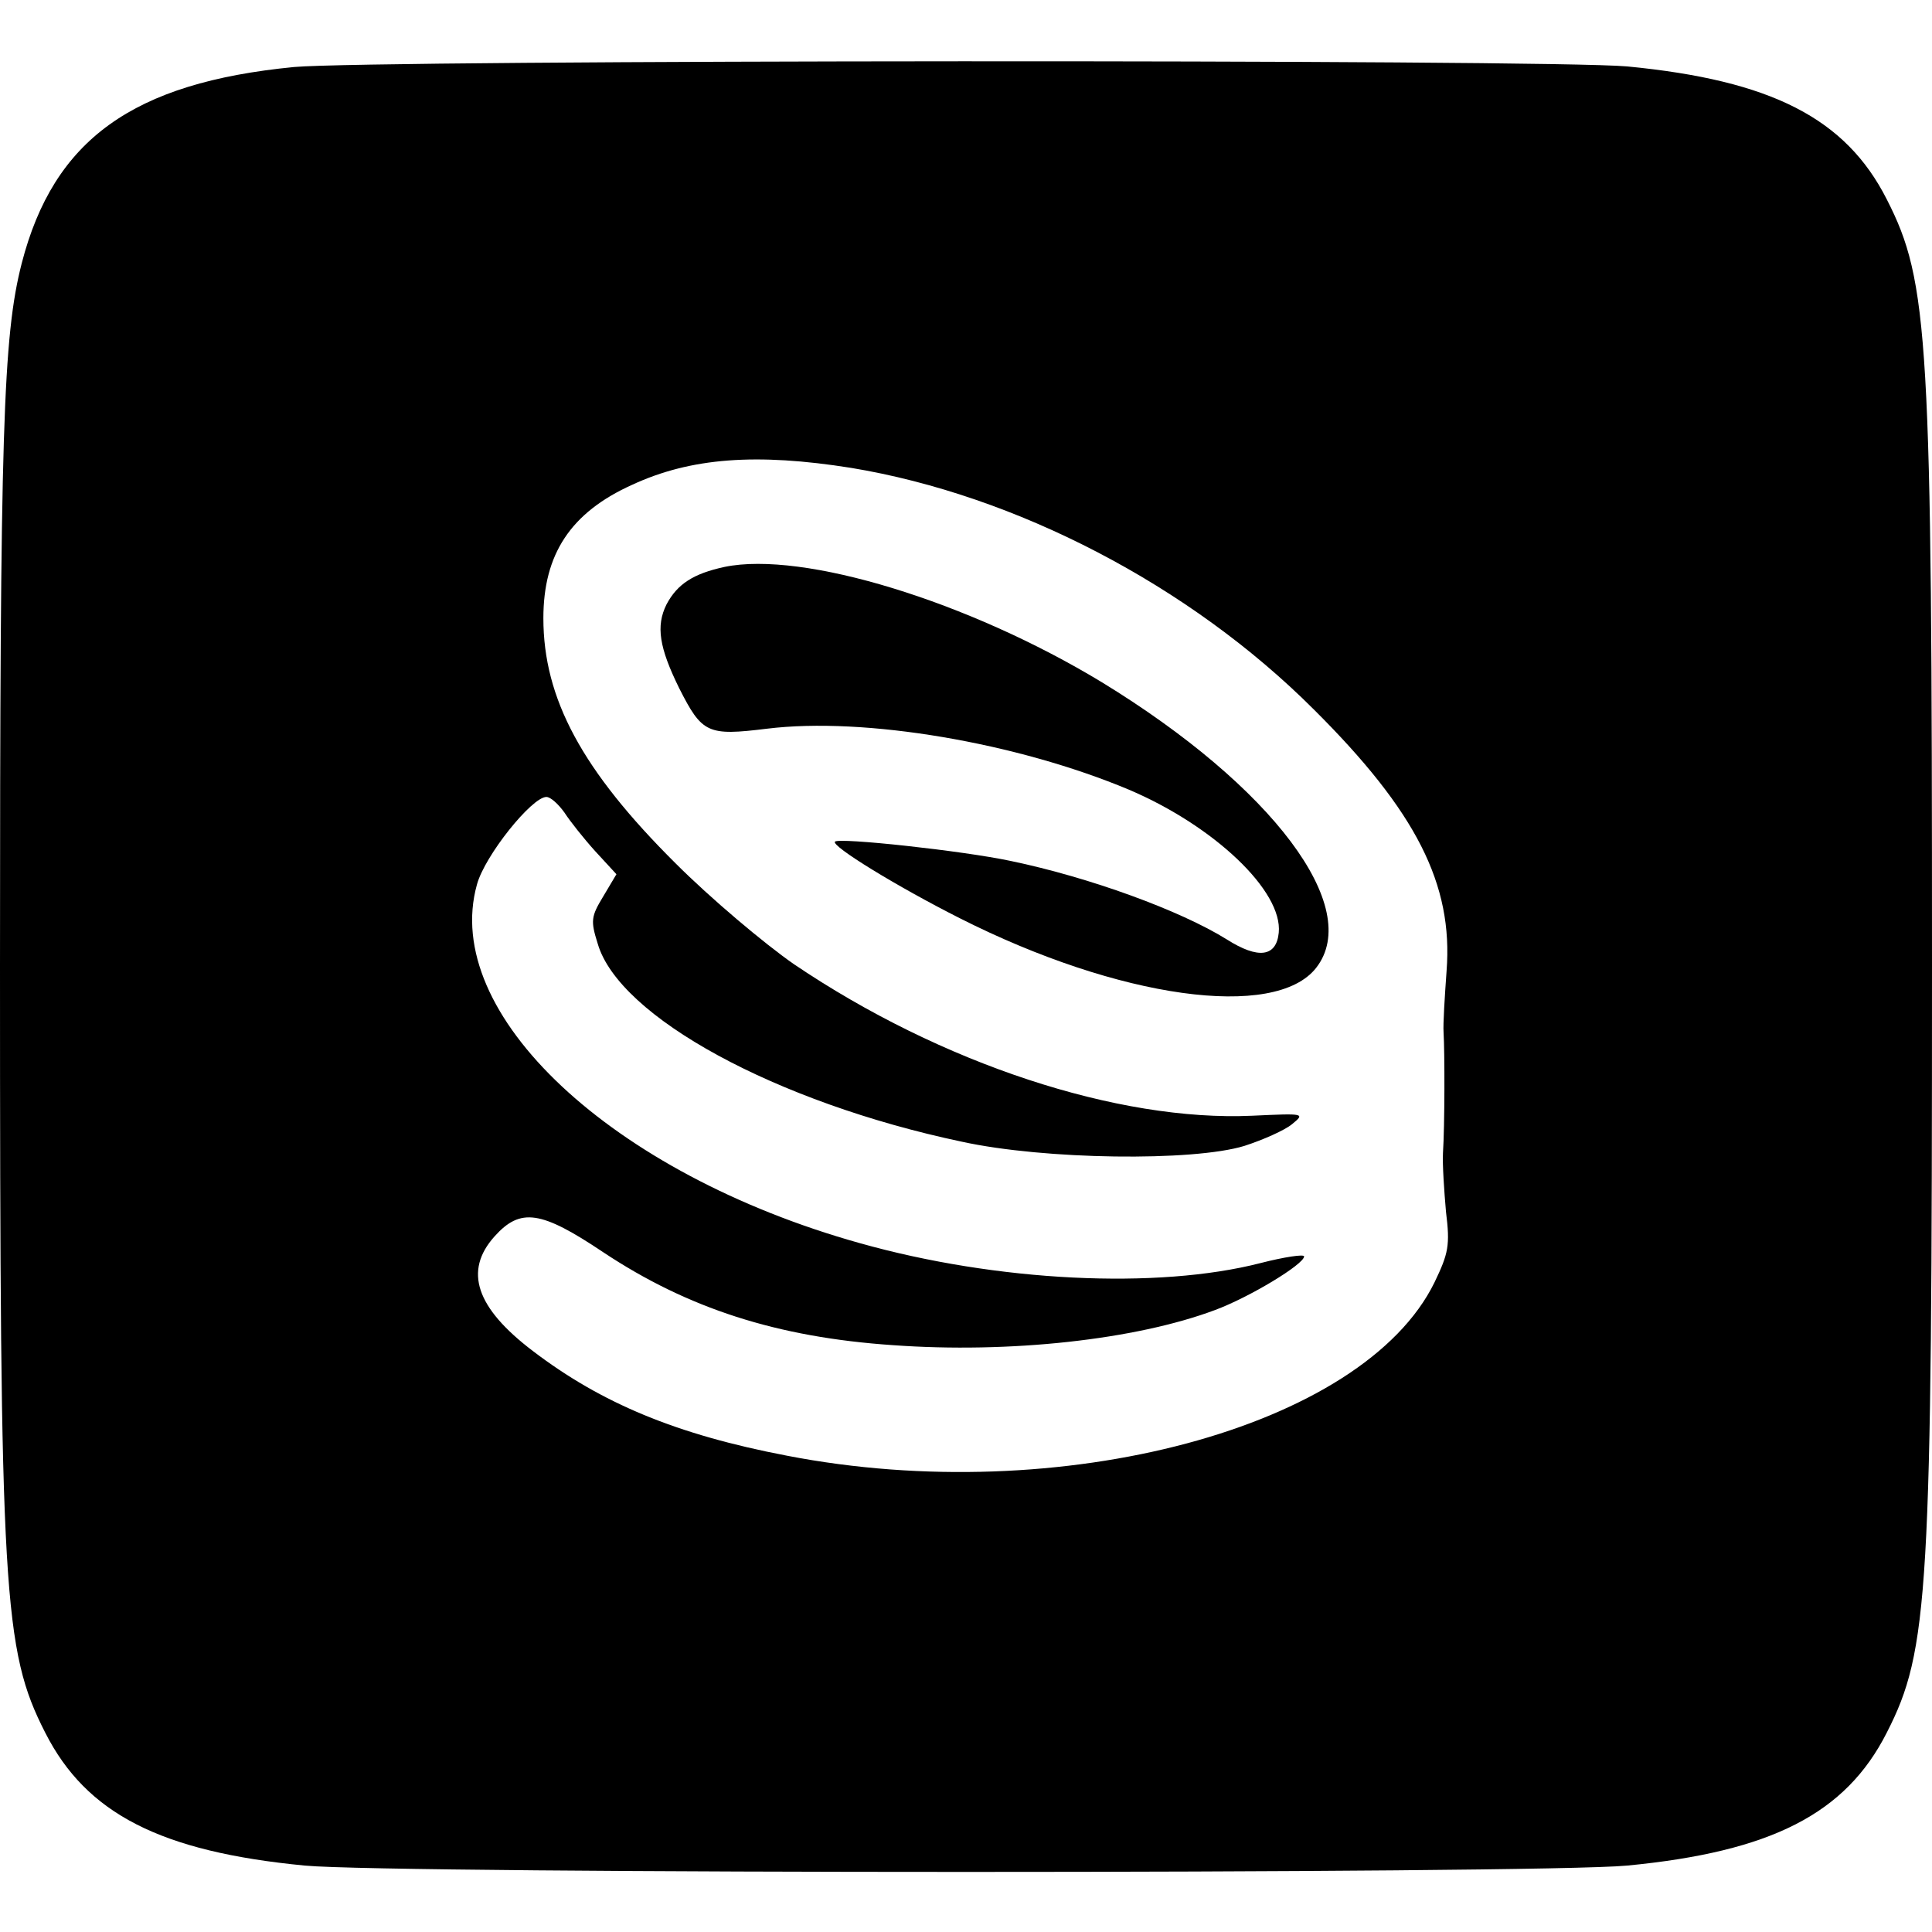
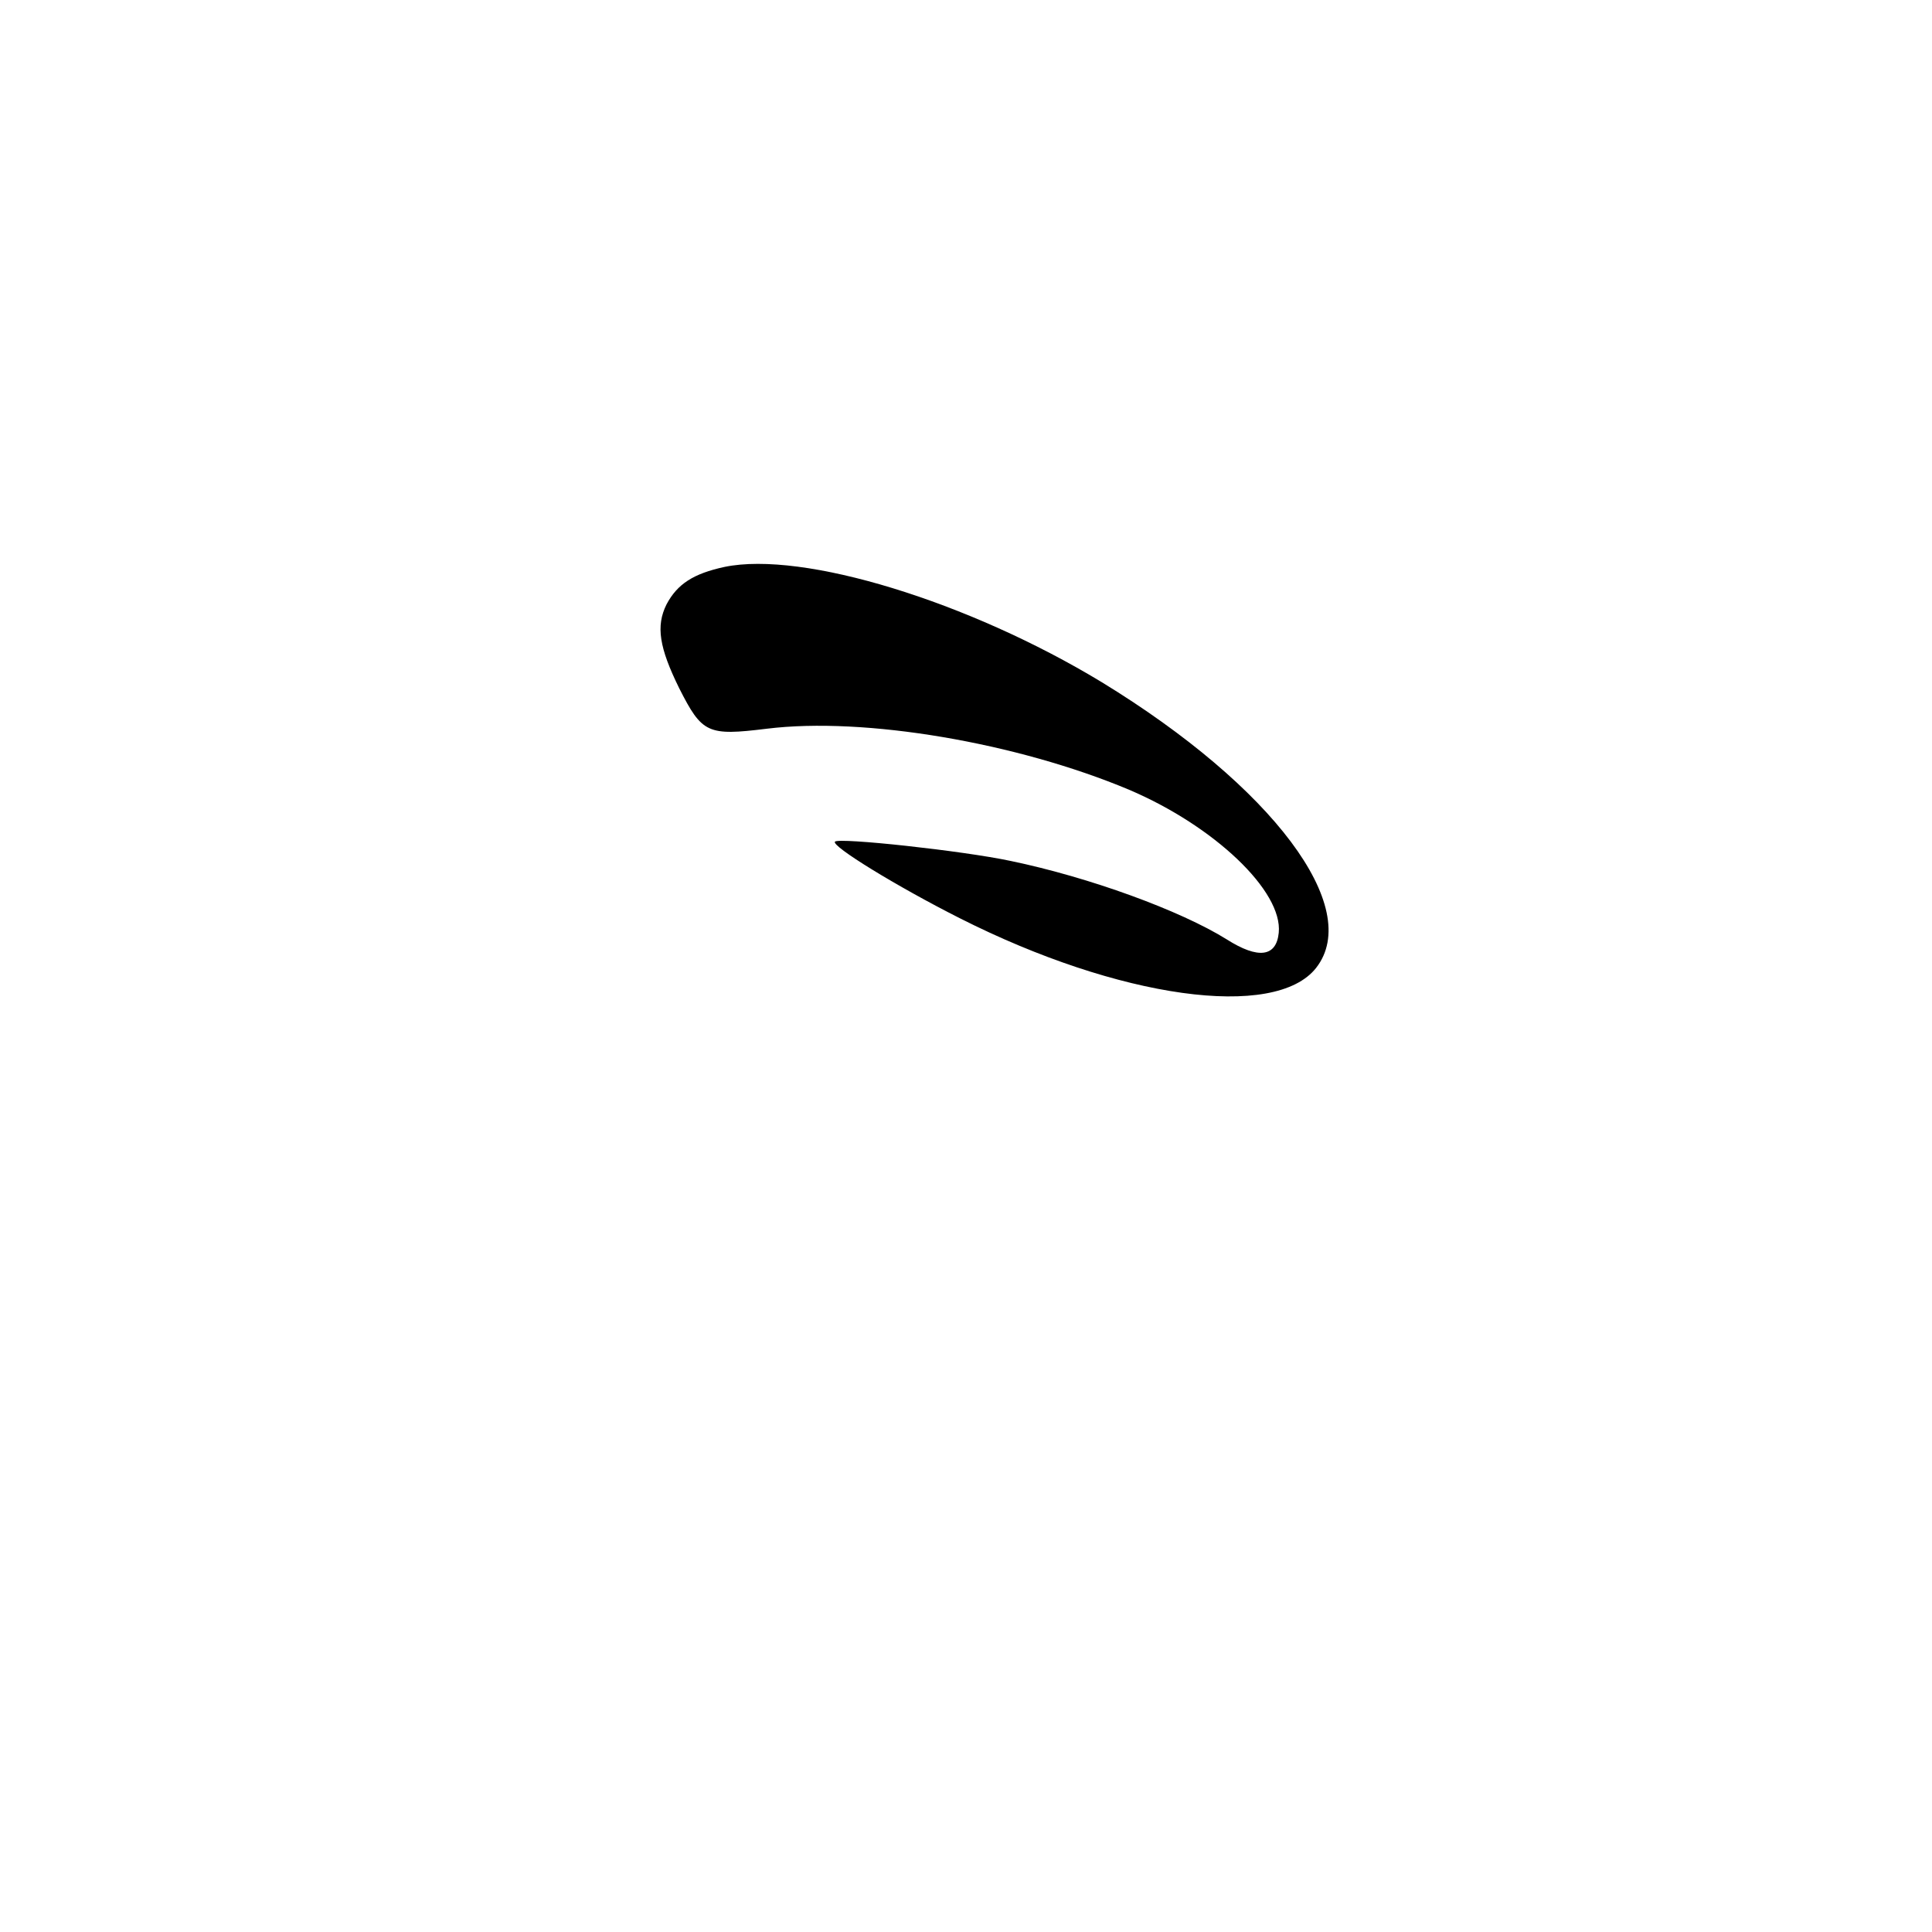
<svg xmlns="http://www.w3.org/2000/svg" version="1.0" width="320pt" height="320pt" viewBox="0 0 320 320" preserveAspectRatio="xMidYMid meet">
  <g transform="translate(0,320) scale(0.1,-0.1)" fill="#000000" stroke="none">
-     <path d="M487 3089 c-267 -26 -398 -120 -451 -325 -31 -121 -36 -277 -36 -1164 0 -1040 5 -1133 75 -1270 68 -134 191 -197 430 -220 148 -14 2042 -14 2190 0 239 23 362 86 430 220 70 137 75 230 75 1270 0 1040 -5 1133 -75 1270 -68 134 -191 197 -430 220 -133 12 -2077 11 -2208 -1z m923 -664 c272 -45 560 -194 766 -400 170 -169 231 -290 220 -433 -3 -42 -6 -88 -5 -102 2 -32 2 -154 -1 -200 -1 -19 2 -63 5 -97 7 -56 4 -69 -19 -117 -118 -241 -620 -375 -1073 -287 -183 35 -307 87 -420 173 -95 72 -115 133 -64 190 43 48 77 43 180 -26 140 -93 288 -141 480 -154 193 -14 402 9 533 58 57 21 148 76 148 89 0 4 -33 -1 -72 -11 -171 -44 -437 -31 -664 33 -411 115 -694 380 -634 594 13 48 91 145 115 145 7 0 20 -12 30 -26 9 -14 32 -43 51 -64 l35 -38 -22 -37 c-20 -33 -21 -40 -9 -78 35 -121 295 -263 603 -328 137 -30 383 -33 468 -7 31 10 67 26 79 36 22 18 21 18 -66 14 -222 -10 -515 86 -759 251 -49 34 -138 109 -196 167 -155 154 -219 273 -219 406 0 106 45 175 147 221 97 45 206 53 363 28z" />
    <path d="M1200 2261 c-51 -11 -78 -28 -96 -62 -18 -36 -12 -72 21 -139 38 -75 47 -79 145 -67 162 20 414 -23 600 -101 141 -60 255 -168 248 -237 -4 -40 -34 -44 -86 -11 -77 48 -228 103 -358 130 -80 17 -284 39 -291 32 -7 -7 102 -74 207 -127 263 -133 522 -169 590 -82 78 100 -72 300 -355 473 -221 134 -495 218 -625 191z" />
  </g>
</svg>